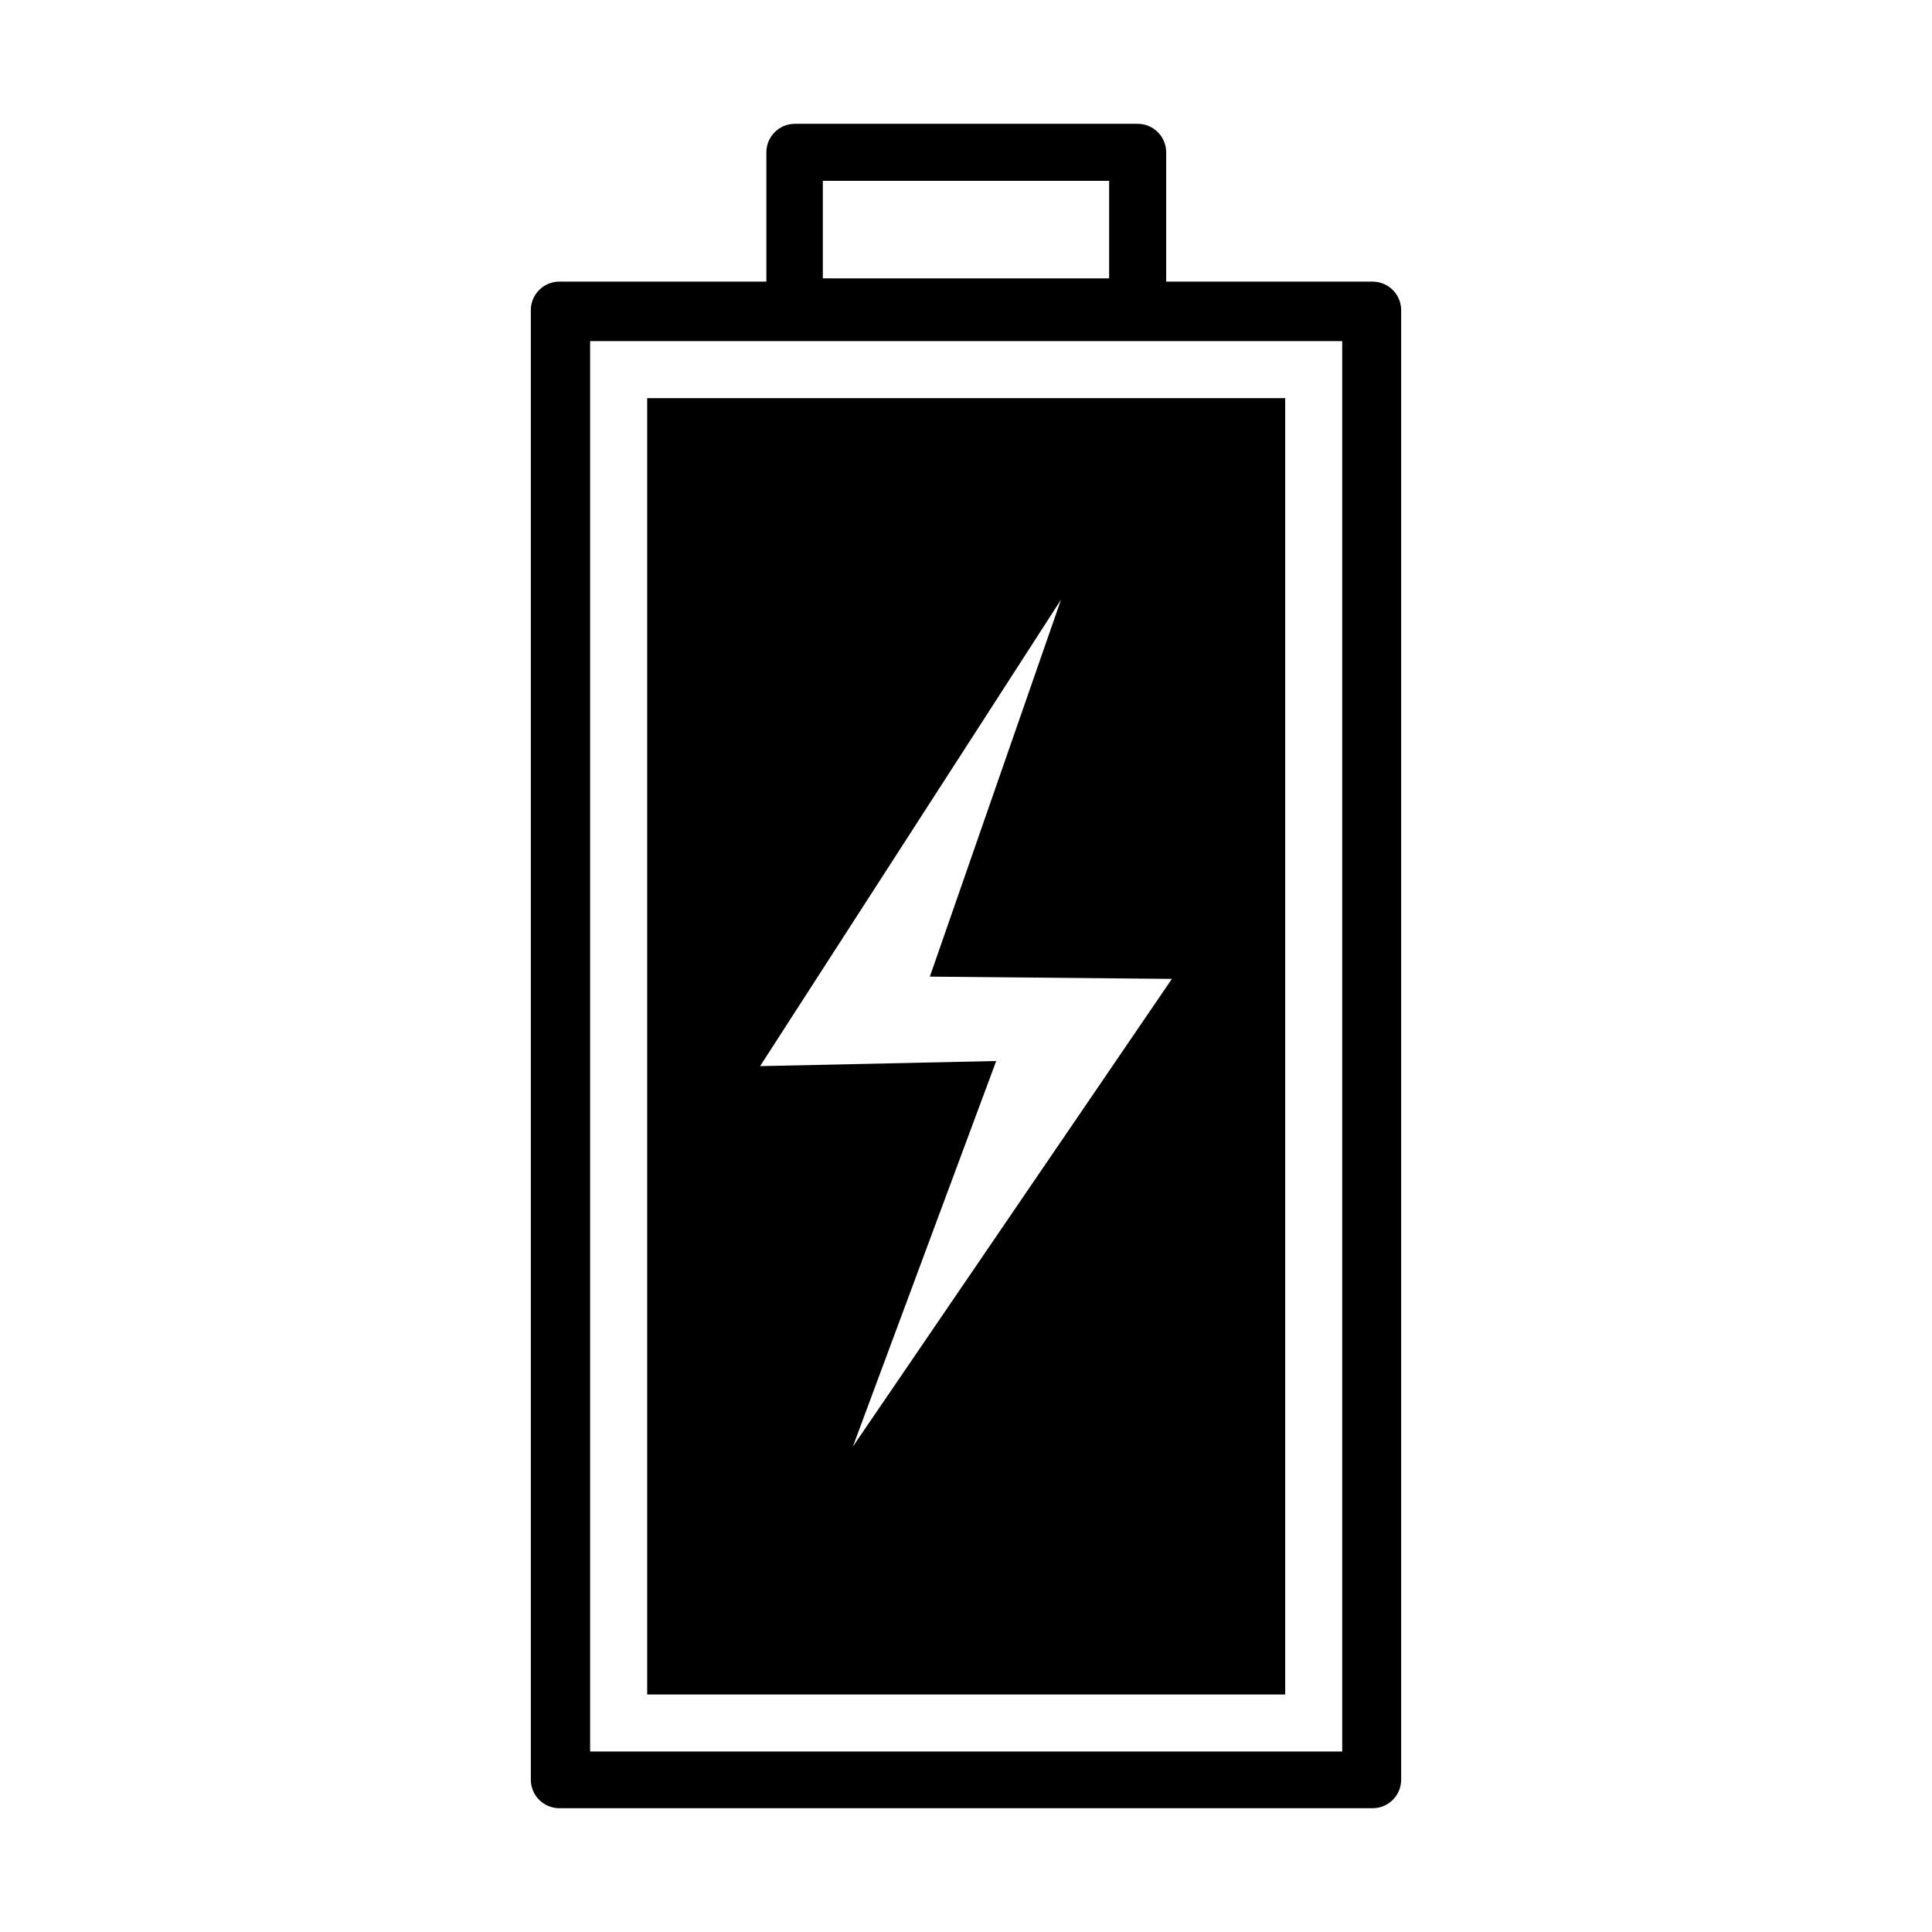
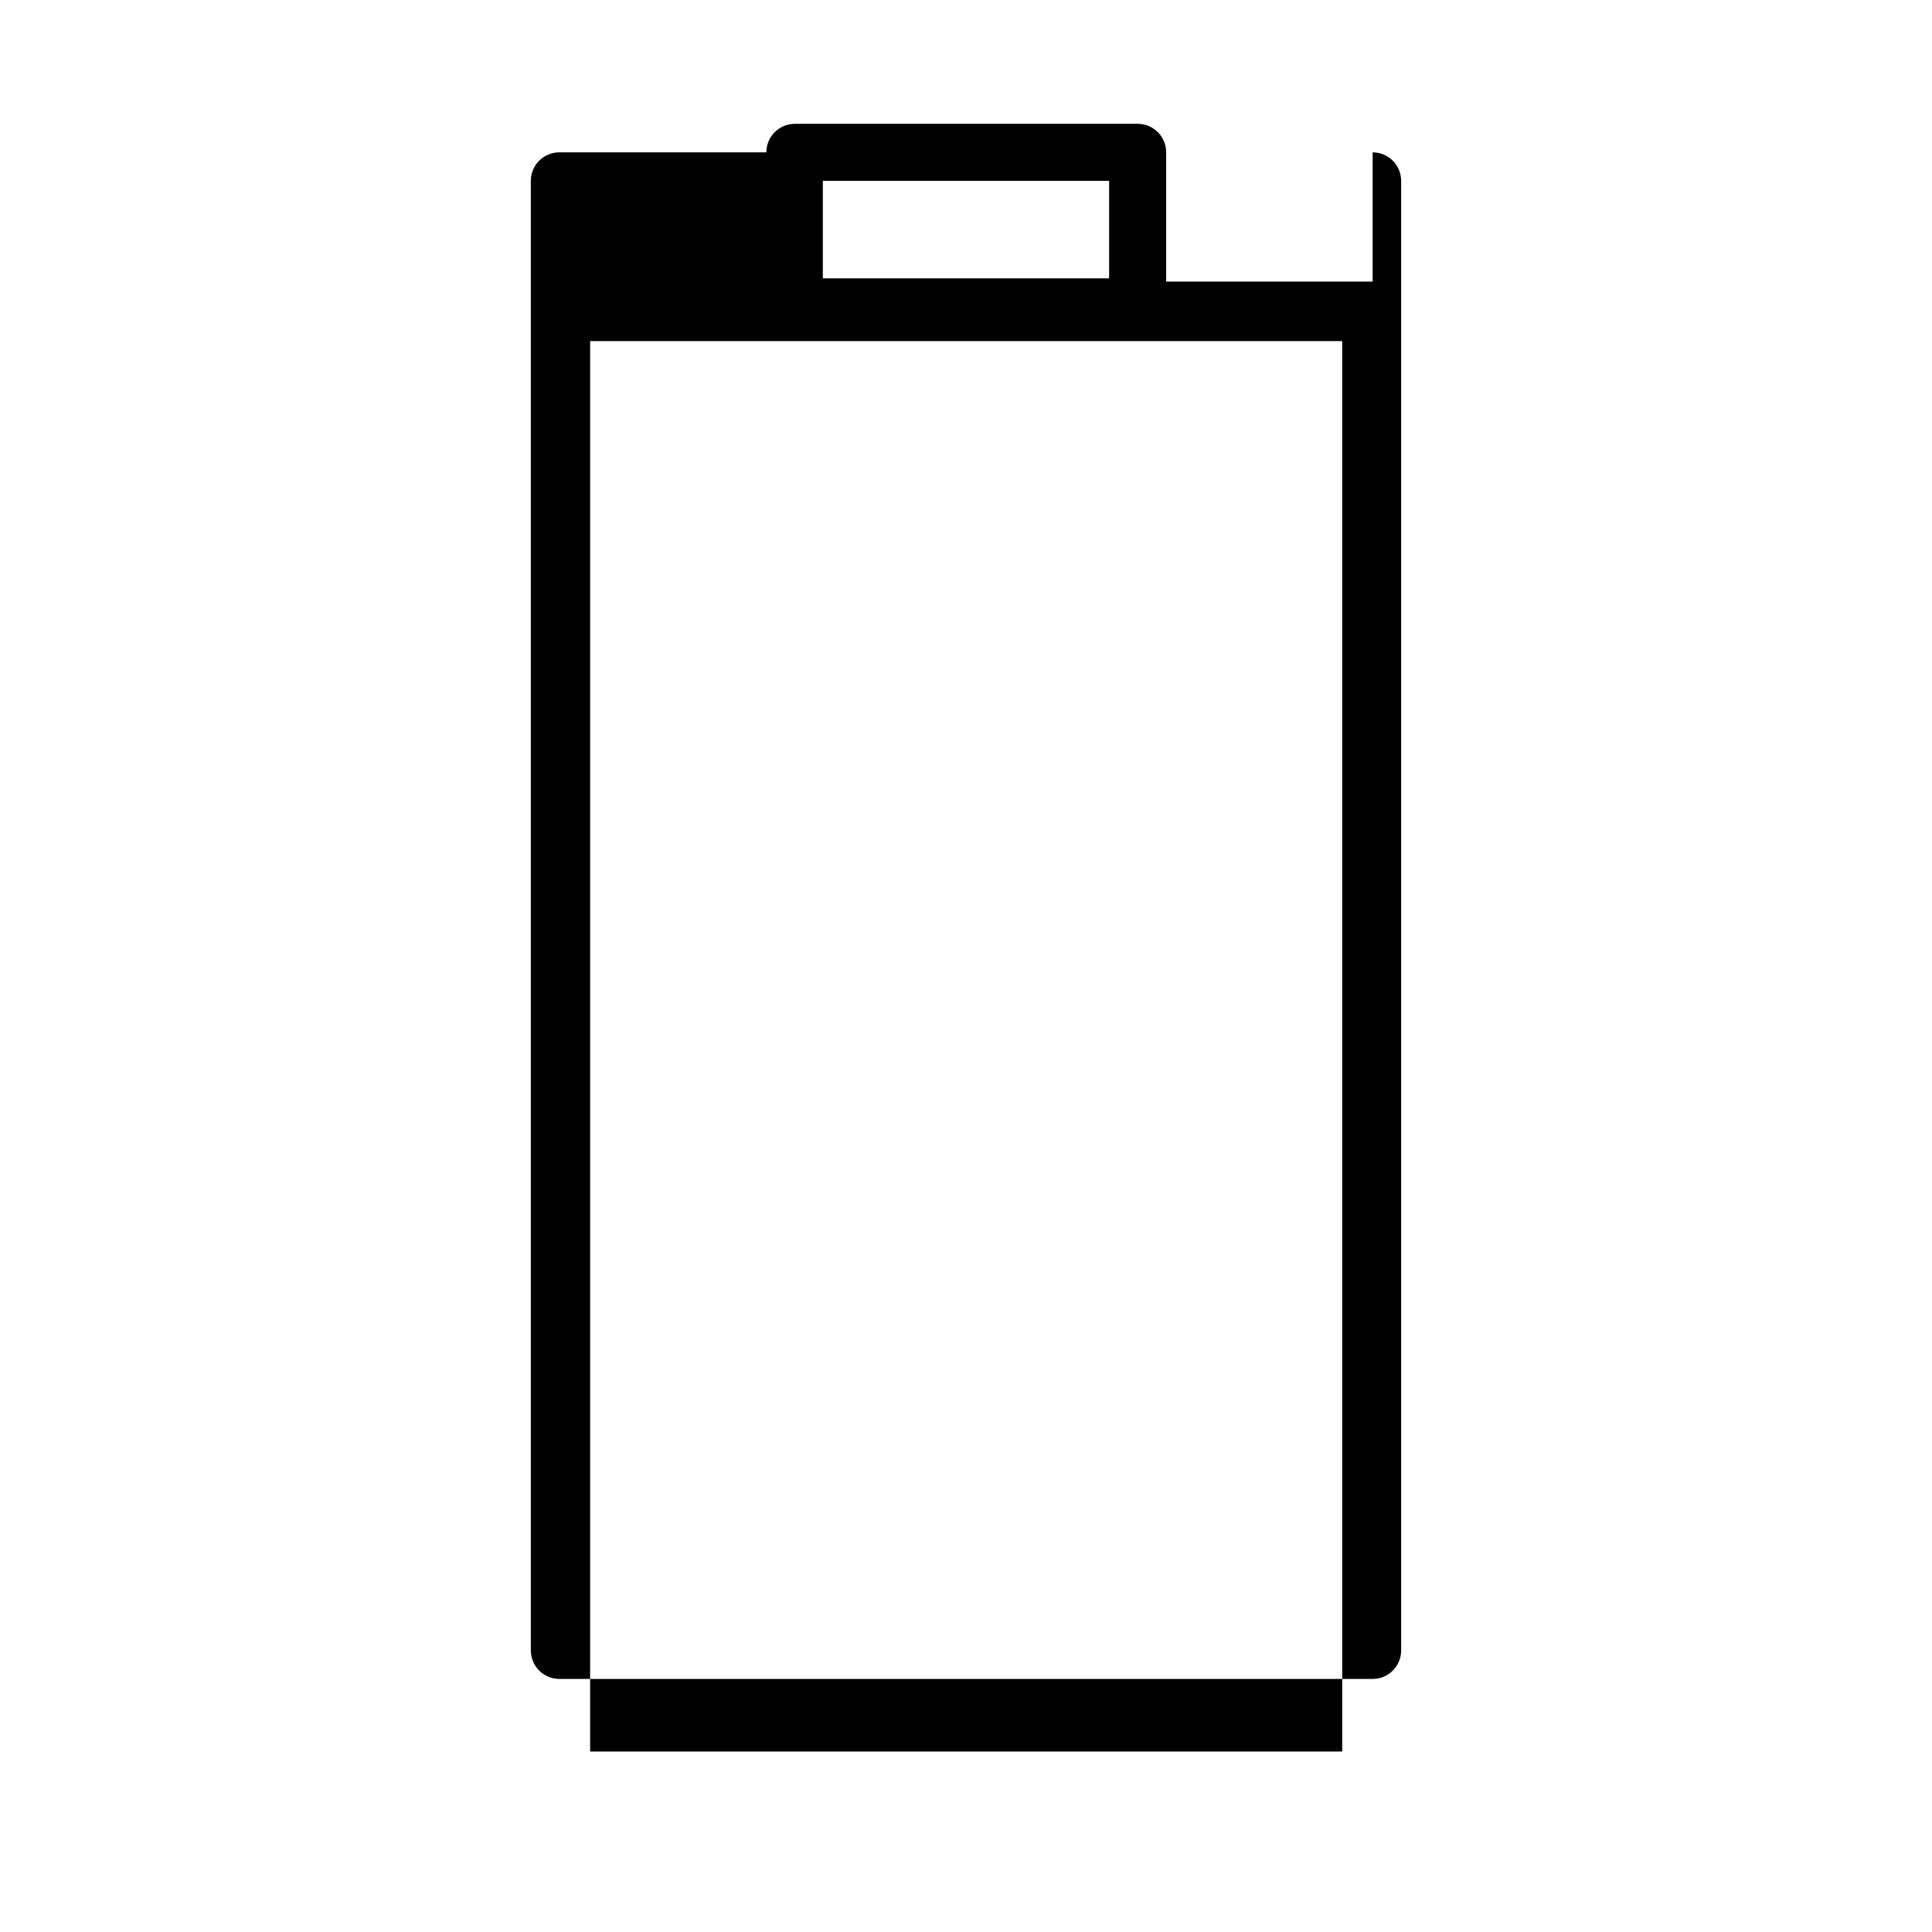
<svg xmlns="http://www.w3.org/2000/svg" fill="#000000" width="800px" height="800px" version="1.1" viewBox="144 144 512 512">
  <g>
-     <path d="m507.76 218.63h-54.711v-34.262c0-2.031-0.816-3.977-2.269-5.398-1.449-1.422-3.41-2.199-5.441-2.156h-90.684c-4.176 0-7.559 3.383-7.559 7.555v34.262h-54.863c-4.176 0-7.559 3.383-7.559 7.555v389.45c0 4.172 3.383 7.559 7.559 7.559h215.53c4.176 0 7.559-3.387 7.559-7.559v-389.29c0.039-2.031-0.738-3.992-2.16-5.441s-3.367-2.269-5.398-2.266zm-145.7-26.703h75.871v25.844h-75.871zm137.64 416.25h-199.31v-373.78h199.31z" />
-     <path d="m484.59 249.51h-169.08v343.55h169.08zm-114.57 277.85 37.984-102.18-62.574 1.359 79.754-123.63-34.762 99.906 64.137 0.605z" />
+     <path d="m507.76 218.63h-54.711v-34.262c0-2.031-0.816-3.977-2.269-5.398-1.449-1.422-3.41-2.199-5.441-2.156h-90.684c-4.176 0-7.559 3.383-7.559 7.555h-54.863c-4.176 0-7.559 3.383-7.559 7.555v389.45c0 4.172 3.383 7.559 7.559 7.559h215.53c4.176 0 7.559-3.387 7.559-7.559v-389.29c0.039-2.031-0.738-3.992-2.16-5.441s-3.367-2.269-5.398-2.266zm-145.7-26.703h75.871v25.844h-75.871zm137.64 416.25h-199.31v-373.78h199.31z" />
  </g>
</svg>